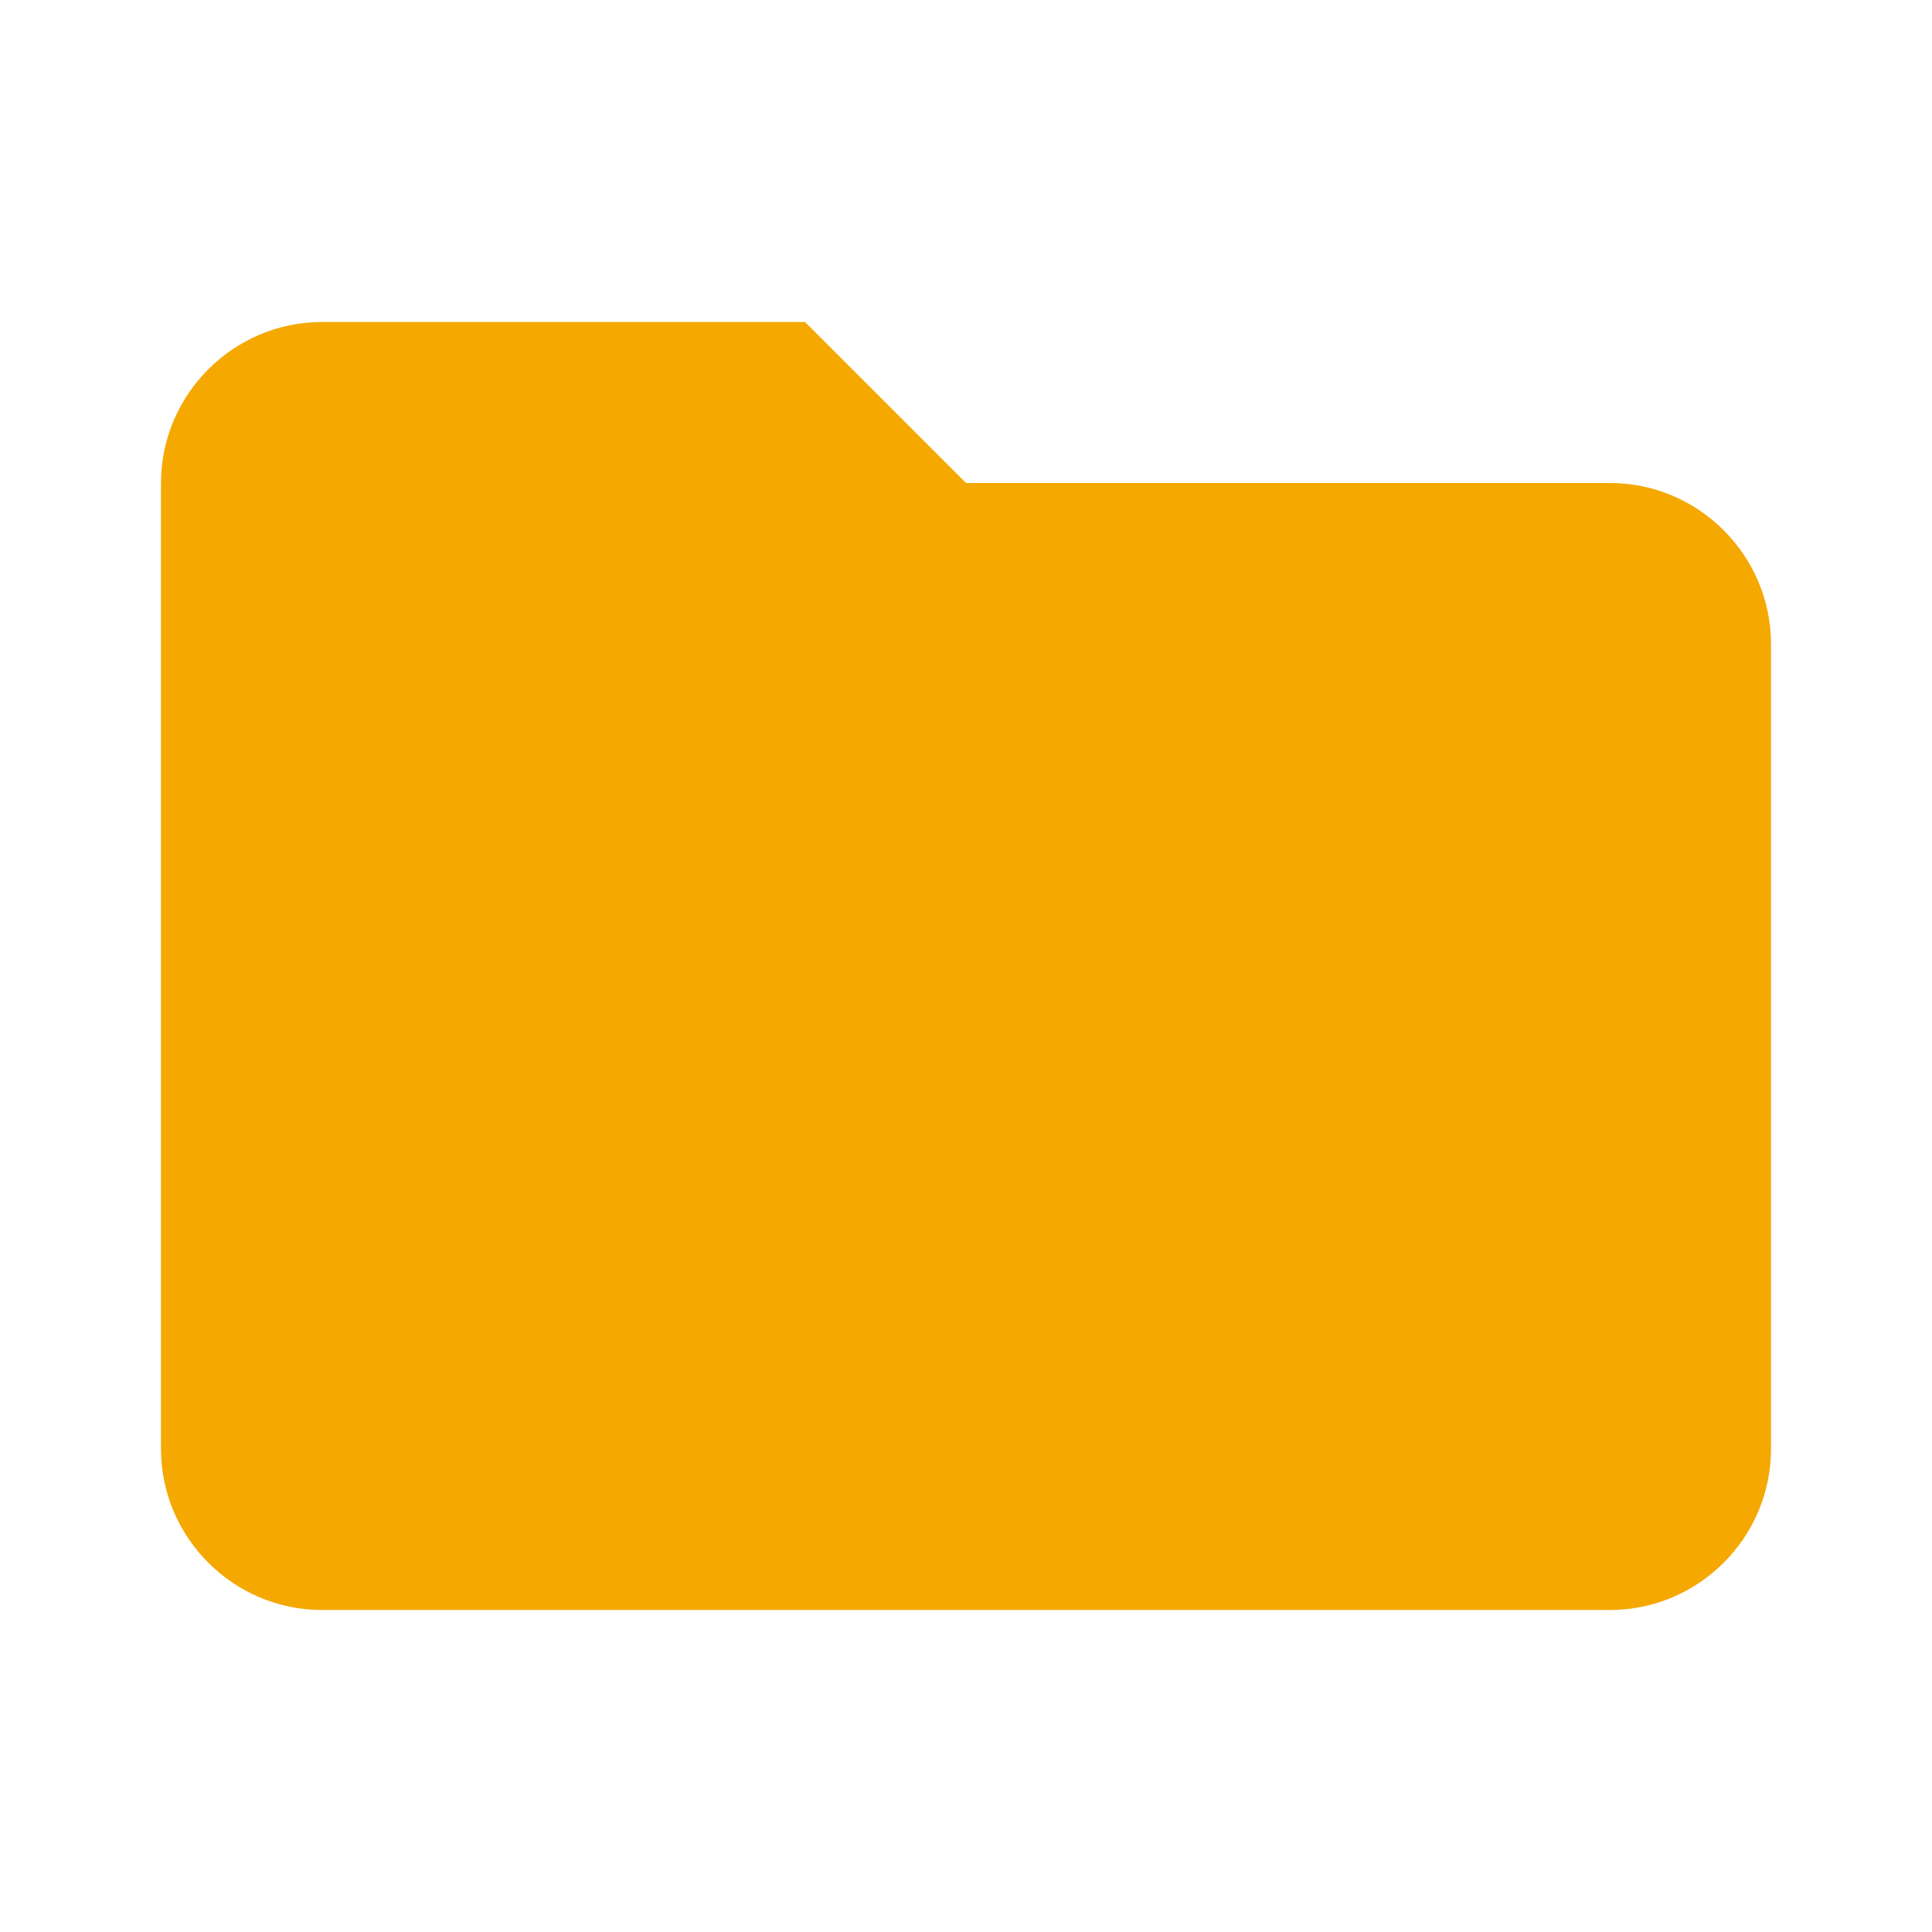
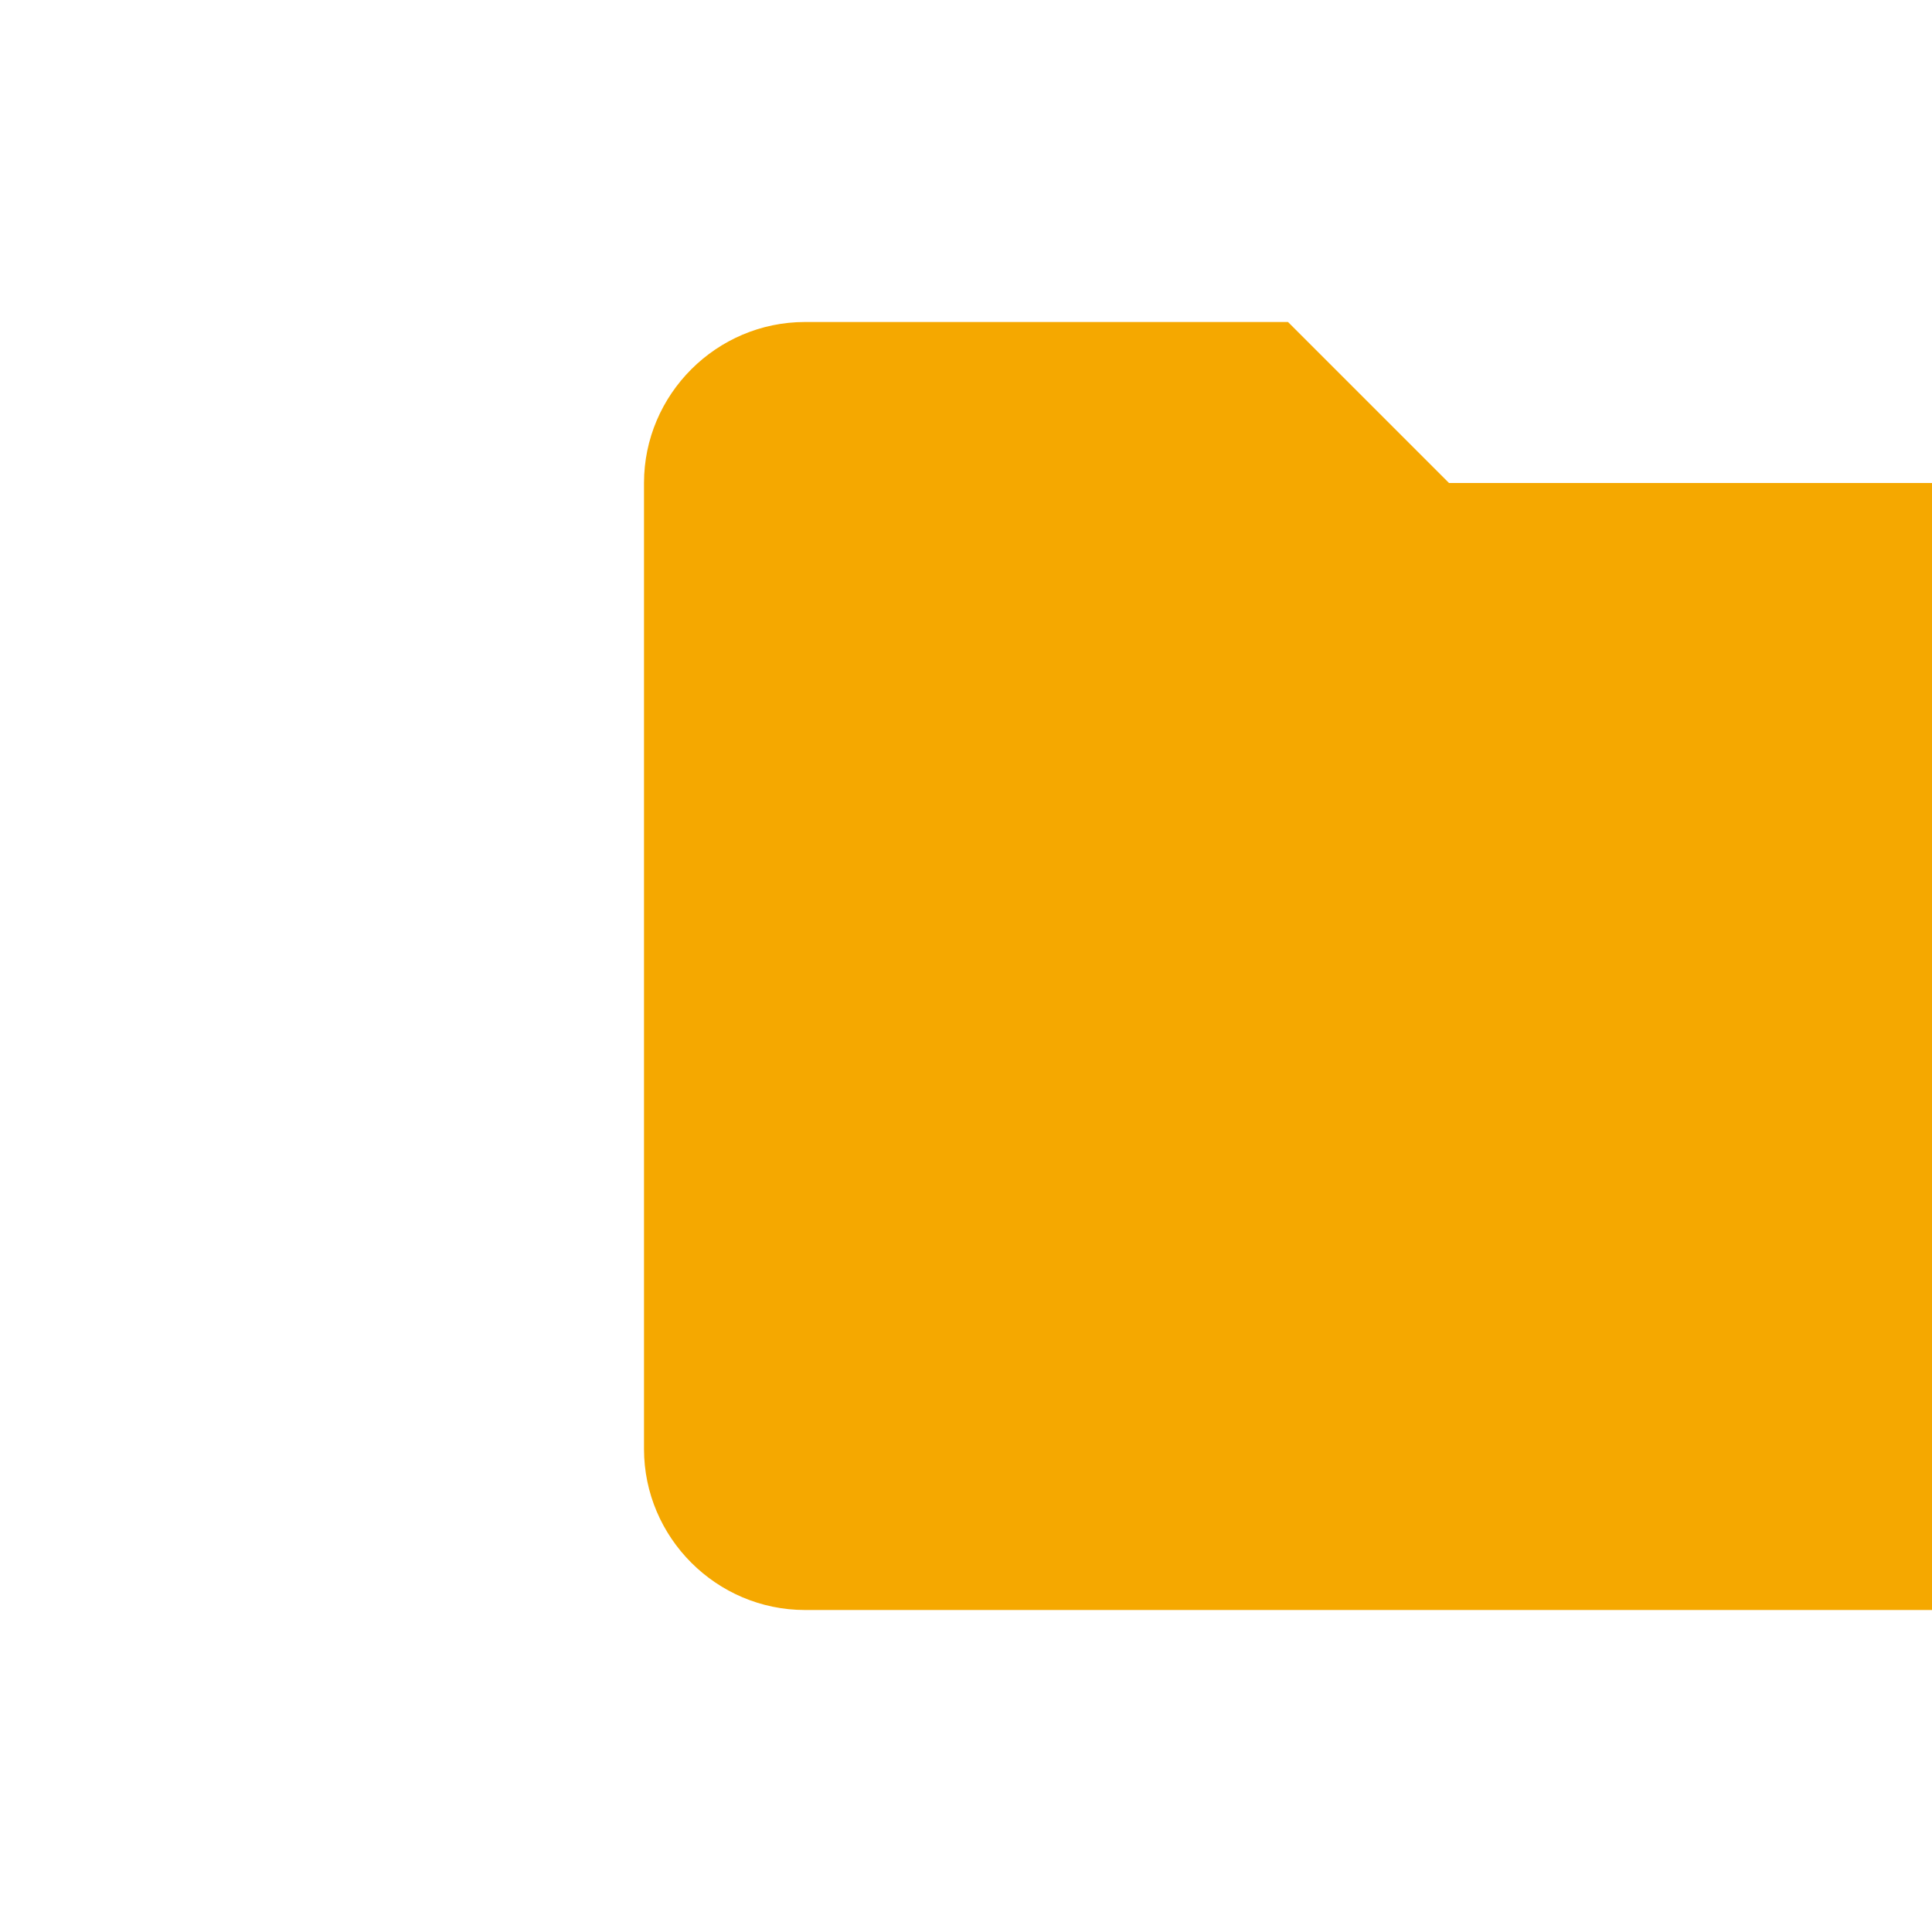
<svg xmlns="http://www.w3.org/2000/svg" id="Layer_1" version="1.1" viewBox="0 0 24 24">
  <defs>
    <style>
      .st0 {
        fill: #f5a800;
      }
    </style>
  </defs>
-   <path class="st0" d="M10,4h-6c-1.1,0-2,.9-2,2v12c0,1.1.9,2,2,2h16c1.1,0,2-.9,2-2v-10c0-1.1-.9-2-2-2h-8l-2-2Z" />
+   <path class="st0" d="M10,4c-1.1,0-2,.9-2,2v12c0,1.1.9,2,2,2h16c1.1,0,2-.9,2-2v-10c0-1.1-.9-2-2-2h-8l-2-2Z" />
</svg>